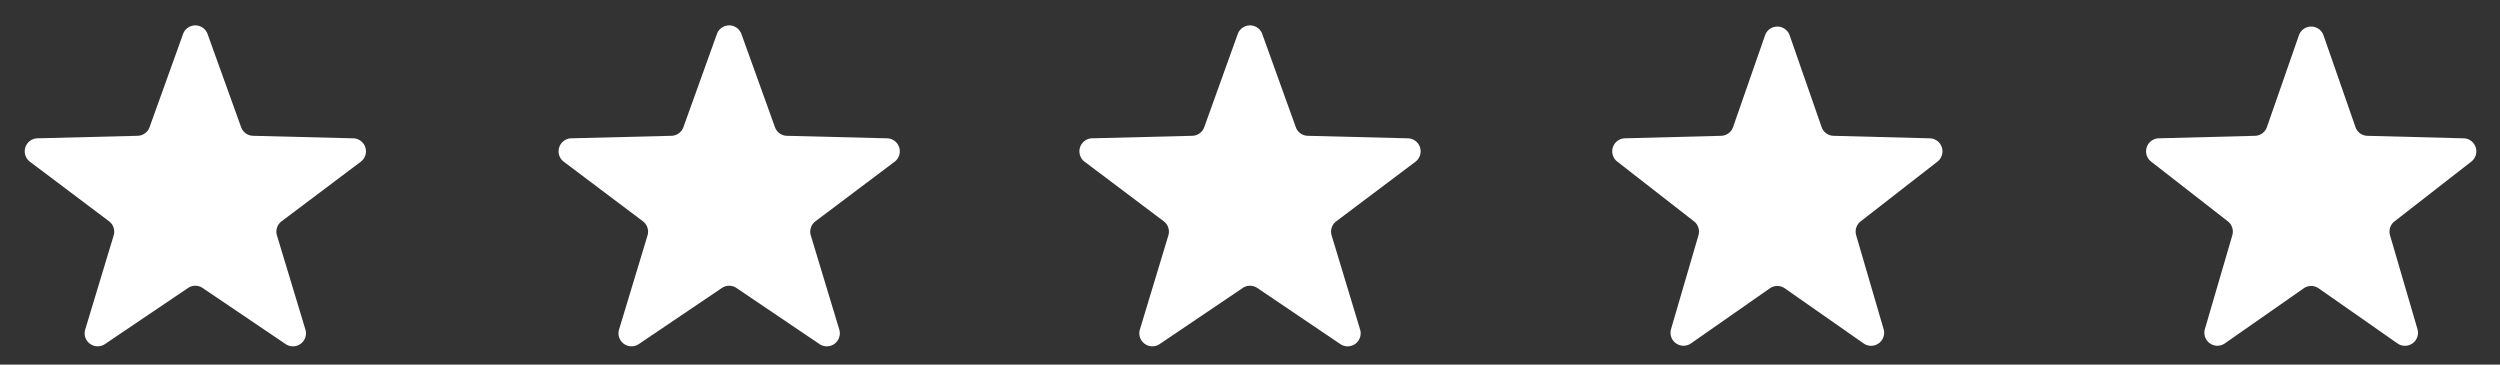
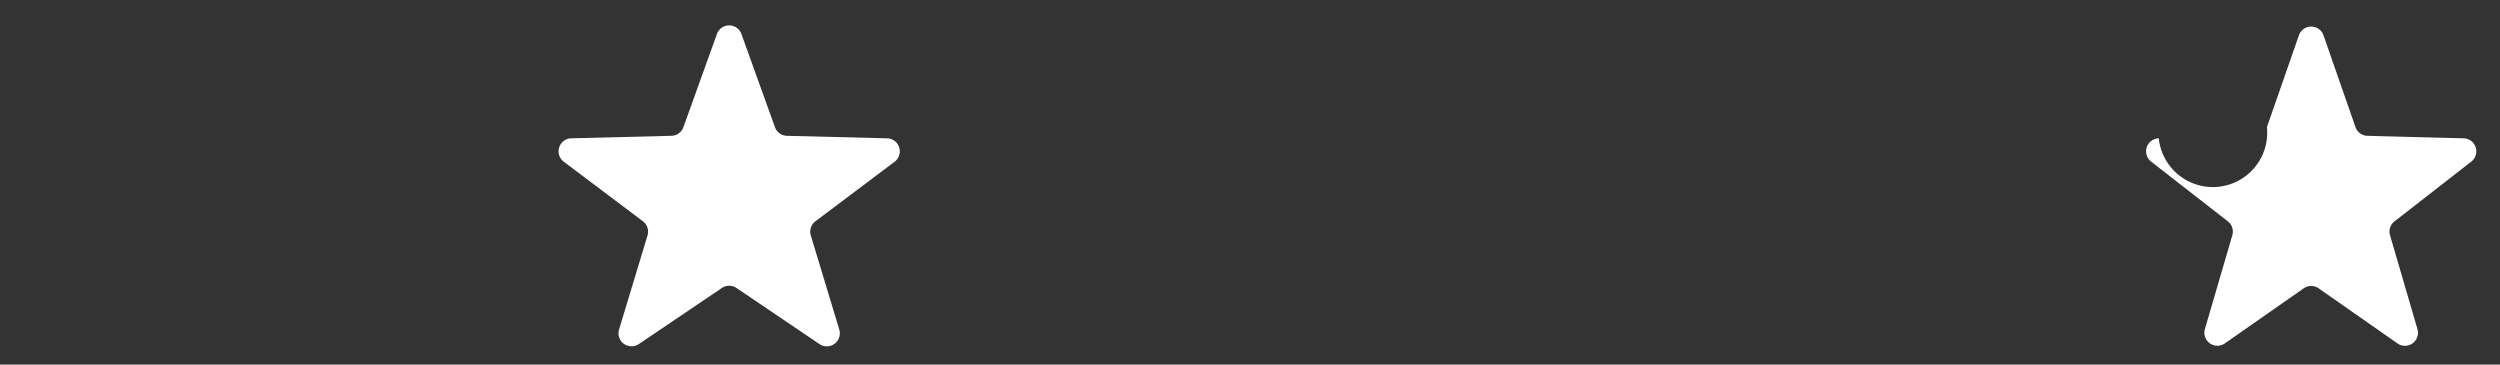
<svg xmlns="http://www.w3.org/2000/svg" width="192" height="28" viewBox="0 0 192 28">
  <rect x="0" y="0" width="192" height="28" fill="#333333" stroke="none" />
  <g id="daub_5_stars" transform="translate(-756 -3990)">
-     <path id="Polygon_1" data-name="Polygon 1" d="M14.059,2.612a1,1,0,0,1,1.882,0l2.577,7.157a1,1,0,0,0,.916.661l7.694.193a1,1,0,0,1,.576,1.8l-6.078,4.571a1,1,0,0,0-.356,1.089l2.186,7.226a1,1,0,0,1-1.517,1.118L15.56,22.117a1,1,0,0,0-1.119,0L8.061,26.425a1,1,0,0,1-1.517-1.118L8.73,18.082a1,1,0,0,0-.356-1.089L2.3,12.422a1,1,0,0,1,.576-1.8l7.694-.193a1,1,0,0,0,.916-.661Z" transform="translate(756 3990)" fill="#fff" />
    <path id="Polygon_2" data-name="Polygon 2" d="M14.059,2.612a1,1,0,0,1,1.882,0l2.577,7.157a1,1,0,0,0,.916.661l7.694.193a1,1,0,0,1,.576,1.8l-6.078,4.571a1,1,0,0,0-.356,1.089l2.186,7.226a1,1,0,0,1-1.517,1.118L15.56,22.117a1,1,0,0,0-1.119,0L8.061,26.425a1,1,0,0,1-1.517-1.118L8.73,18.082a1,1,0,0,0-.356-1.089L2.3,12.422a1,1,0,0,1,.576-1.8l7.694-.193a1,1,0,0,0,.916-.661Z" transform="translate(797 3990)" fill="#fff" />
-     <path id="Polygon_3" data-name="Polygon 3" d="M14.059,2.612a1,1,0,0,1,1.882,0l2.577,7.157a1,1,0,0,0,.916.661l7.694.193a1,1,0,0,1,.576,1.8l-6.078,4.571a1,1,0,0,0-.356,1.089l2.186,7.226a1,1,0,0,1-1.517,1.118L15.56,22.117a1,1,0,0,0-1.119,0L8.061,26.425a1,1,0,0,1-1.517-1.118L8.73,18.082a1,1,0,0,0-.356-1.089L2.3,12.422a1,1,0,0,1,.576-1.8l7.694-.193a1,1,0,0,0,.916-.661Z" transform="translate(837 3990)" fill="#fff" />
-     <path id="Polygon_4" data-name="Polygon 4" d="M13.556,2.713a1,1,0,0,1,1.889,0L17.9,9.76a1,1,0,0,0,.918.671l7.39.192a1,1,0,0,1,.588,1.789L20.9,17a1,1,0,0,0-.346,1.07l2.107,7.206a1,1,0,0,1-1.533,1.1l-6.058-4.233a1,1,0,0,0-1.145,0L7.869,26.372a1,1,0,0,1-1.533-1.1l2.107-7.206A1,1,0,0,0,8.1,17L2.206,12.411a1,1,0,0,1,.588-1.789l7.39-.192A1,1,0,0,0,11.1,9.76Z" transform="translate(878 3990)" fill="#fff" />
-     <path id="Polygon_5" data-name="Polygon 5" d="M13.556,2.713a1,1,0,0,1,1.889,0L17.9,9.76a1,1,0,0,0,.918.671l7.39.192a1,1,0,0,1,.588,1.789L20.9,17a1,1,0,0,0-.346,1.07l2.107,7.206a1,1,0,0,1-1.533,1.1l-6.058-4.233a1,1,0,0,0-1.145,0L7.869,26.372a1,1,0,0,1-1.533-1.1l2.107-7.206A1,1,0,0,0,8.1,17L2.206,12.411a1,1,0,0,1,.588-1.789l7.39-.192A1,1,0,0,0,11.1,9.76Z" transform="translate(919 3990)" fill="#fff" />
+     <path id="Polygon_5" data-name="Polygon 5" d="M13.556,2.713a1,1,0,0,1,1.889,0L17.9,9.76a1,1,0,0,0,.918.671l7.39.192a1,1,0,0,1,.588,1.789L20.9,17a1,1,0,0,0-.346,1.07l2.107,7.206a1,1,0,0,1-1.533,1.1l-6.058-4.233a1,1,0,0,0-1.145,0L7.869,26.372a1,1,0,0,1-1.533-1.1l2.107-7.206A1,1,0,0,0,8.1,17L2.206,12.411a1,1,0,0,1,.588-1.789A1,1,0,0,0,11.1,9.76Z" transform="translate(919 3990)" fill="#fff" />
  </g>
</svg>